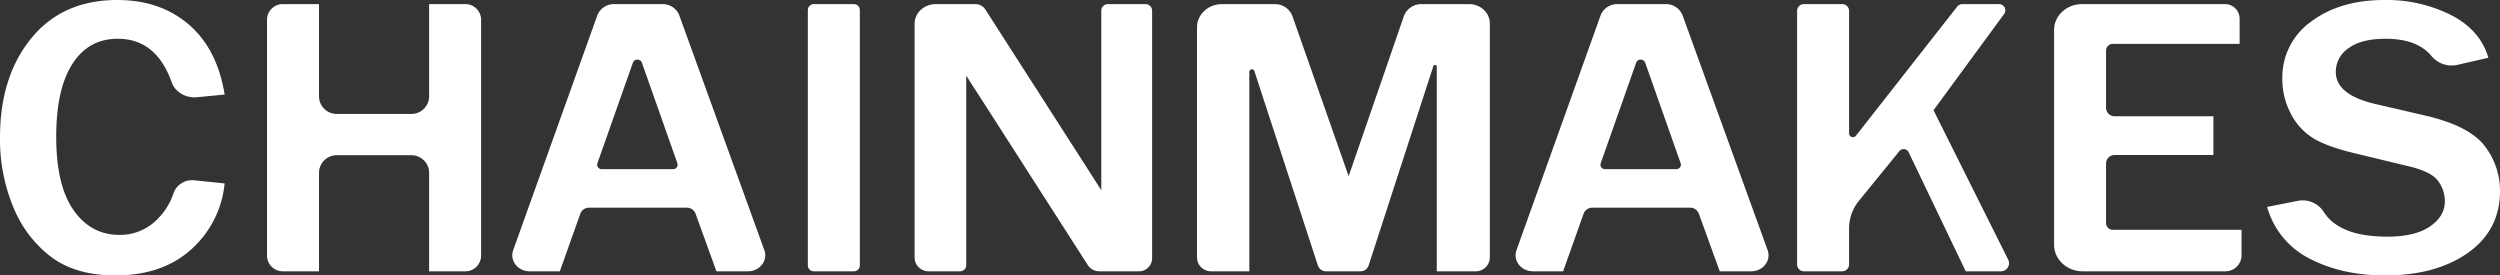
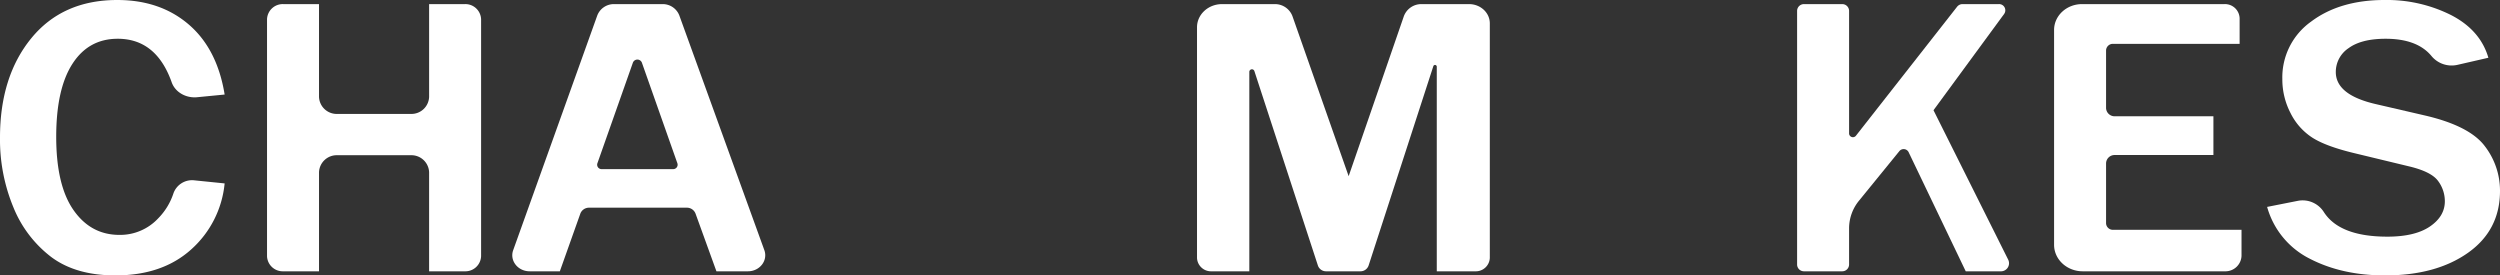
<svg xmlns="http://www.w3.org/2000/svg" id="图层_1" data-name="图层 1" viewBox="0 0 1024 112.809">
  <rect x="0" y="0" width="1024" height="112.809" fill="#333333" stroke="none" />
  <defs>
    <style>.cls-1{fill:#fff;}</style>
  </defs>
  <path class="cls-1" d="M79.701,529.471l12.31,1.25A41.559,41.559,0,0,1,78.292,557.781q-11.815,10.624-31.031,10.623-16.188,0-26.27-7.537A48.338,48.338,0,0,1,5.453,540.423,72.413,72.413,0,0,1,0,511.96q0-25.015,12.811-40.69,12.807-15.673,35.229-15.675,17.569,0,29.257,10.022,11.685,10.023,14.715,28.703l-11.264,1.098c-4.577.446-8.987-2.05-10.421-6.1q-6.318-17.848-22.113-17.848-11.945,0-18.567,10.303-6.622,10.305-6.622,29.866,0,19.885,7.098,30.026,7.094,10.143,18.783,10.142a21.318,21.318,0,0,0,15.927-6.815A26.282,26.282,0,0,0,71.07,534.71,8.093,8.093,0,0,1,79.701,529.471Z" transform="translate(0 -455.595)" />
  <path class="cls-1" d="M190.382,566.721H175.764v-40.583a7.255,7.255,0,0,0-7.516-6.962H138.184a7.255,7.255,0,0,0-7.516,6.962v40.583H116.05a6.444,6.444,0,0,1-6.676-6.184V463.463A6.444,6.444,0,0,1,116.05,457.279h14.618v38.017a7.255,7.255,0,0,0,7.516,6.962h30.065a7.255,7.255,0,0,0,7.516-6.962V457.279H190.382a6.444,6.444,0,0,1,6.676,6.184v97.074A6.444,6.444,0,0,1,190.382,566.721Z" transform="translate(0 -455.595)" />
  <path class="cls-1" d="M306.344,566.721H293.448L284.883,543.065a3.79,3.79,0,0,0-3.604-2.402H241.321a3.787,3.787,0,0,0-3.611,2.42l-8.402,23.637H216.938c-4.841,0-8.262-4.39-6.737-8.646l34.453-96.162a7.276,7.276,0,0,1,6.93-4.633H271.318a7.278,7.278,0,0,1,6.922,4.612l34.834,96.163C314.617,562.314,311.195,566.721,306.344,566.721Zm-28.866-44.186L262.903,481.221a1.974,1.974,0,0,0-3.655,0l-14.574,41.313a1.808,1.808,0,0,0,1.828,2.334h29.148A1.808,1.808,0,0,0,277.477,522.534Z" transform="translate(0 -455.595)" />
-   <path class="cls-1" d="M717.291,566.721H704.395L695.83,543.065a3.79,3.79,0,0,0-3.604-2.402H652.268a3.787,3.787,0,0,0-3.611,2.42l-8.402,23.637H627.885c-4.841,0-8.262-4.39-6.737-8.646l34.453-96.162a7.276,7.276,0,0,1,6.93-4.633h19.734a7.278,7.278,0,0,1,6.922,4.612l34.834,96.163C725.564,562.314,722.142,566.721,717.291,566.721Zm-28.866-44.186-14.574-41.313a1.974,1.974,0,0,0-3.655,0l-14.574,41.313a1.808,1.808,0,0,0,1.828,2.334h29.148A1.808,1.808,0,0,0,688.424,522.534Z" transform="translate(0 -455.595)" />
-   <path class="cls-1" d="M349.669,566.721H333.409a2.429,2.429,0,0,1-2.517-2.331V459.61a2.429,2.429,0,0,1,2.517-2.331h16.26a2.429,2.429,0,0,1,2.517,2.331V564.39A2.429,2.429,0,0,1,349.669,566.721Z" transform="translate(0 -455.595)" />
-   <path class="cls-1" d="M466.324,566.721H450.369a5.686,5.686,0,0,1-4.801-2.531l-43.214-67.384q-1.039-1.602-3.376-5.212-1.039-1.602-3.203-5.051v77.737a2.543,2.543,0,0,1-2.634,2.44H380.569a5.753,5.753,0,0,1-5.96-5.521V465.33c0-4.446,3.891-8.051,8.691-8.051h16.145a4.899,4.899,0,0,1,4.135,2.179L443.556,521.741q.519.804,7.531,11.786V459.902a2.734,2.734,0,0,1,2.832-2.623h15.157a2.734,2.734,0,0,1,2.832,2.623V561.549A5.39,5.39,0,0,1,466.324,566.721Z" transform="translate(0 -455.595)" />
  <path class="cls-1" d="M604.292,566.721H588.502V482.862a.722.722,0,0,0-1.396-.19L560.568,564.39a3.512,3.512,0,0,1-3.384,2.331H543.211a3.512,3.512,0,0,1-3.383-2.325l-26.047-79.726a1.064,1.064,0,0,0-2.057.282V566.721H496.233a5.73,5.73,0,0,1-5.936-5.498v-94.457c0-5.239,4.585-9.486,10.241-9.486H522.085a7.633,7.633,0,0,1,7.289,4.903L552.407,527.755,575.026,462.217a7.629,7.629,0,0,1,7.301-4.938h19.393c4.699,0,8.508,3.528,8.508,7.881v96.062A5.73,5.73,0,0,1,604.292,566.721Z" transform="translate(0 -455.595)" />
  <path class="cls-1" d="M801.656,458.319a2.832,2.832,0,0,1,2.22-1.04h14.772a2.546,2.546,0,0,1,2.235,4.046L791.961,500.742l30.647,61.314a3.308,3.308,0,0,1-3.218,4.665H805.165L781.742,517.87a2.271,2.271,0,0,0-3.74-.397l-16.523,20.29a17.919,17.919,0,0,0-4.095,11.327v14.941a2.803,2.803,0,0,1-2.903,2.689H738.995a2.803,2.803,0,0,1-2.903-2.689V459.969a2.803,2.803,0,0,1,2.903-2.689h15.487a2.803,2.803,0,0,1,2.903,2.689V510.346a1.573,1.573,0,0,0,2.805.844Z" transform="translate(0 -455.595)" />
  <path class="cls-1" d="M911.297,566.721H853.075c-6.476,0-11.725-4.863-11.725-10.861V467.871c0-5.85,5.12-10.592,11.435-10.592h58.349a5.998,5.998,0,0,1,6.214,5.756v10.52H865.524a2.78,2.78,0,0,0-2.881,2.668v23.647a3.491,3.491,0,0,0,3.616,3.35h40.355v15.875H866.26a3.491,3.491,0,0,0-3.616,3.35v24.61a2.78,2.78,0,0,0,2.881,2.668h52.603v10.671A6.593,6.593,0,0,1,911.297,566.721Z" transform="translate(0 -455.595)" />
  <path class="cls-1" d="M928.613,540.343l12.641-2.499a10.285,10.285,0,0,1,10.61,4.638q6.479,10.048,26.001,10.048,11.337,0,17.441-4.169,6.102-4.168,6.102-10.343a13.827,13.827,0,0,0-2.77-8.298q-2.774-3.808-11.858-5.973l-22.592-5.452q-11.603-2.804-17.139-6.374a25.454,25.454,0,0,1-8.872-10.062A29.937,29.937,0,0,1,934.845,487.987a28.006,28.006,0,0,1,11.772-23.532q11.768-8.859,30.122-8.86a58.625,58.625,0,0,1,27.223,6.174q11.986,6.175,15.278,17.479l-12.805,2.94a10.704,10.704,0,0,1-10.566-3.726q-5.843-6.99-18.697-6.991-9.956,0-15.191,3.849a11.677,11.677,0,0,0-5.237,9.782q0,9.381,16.446,13.149l20.082,4.65q18.26,4.25,24.496,12.548A29.812,29.812,0,0,1,1024,533.768q0,16.116-13.114,25.376t-33.974,9.26q-17.575,0-30.771-6.815A33.898,33.898,0,0,1,928.613,540.343Z" transform="translate(0 -455.595)" />
</svg>